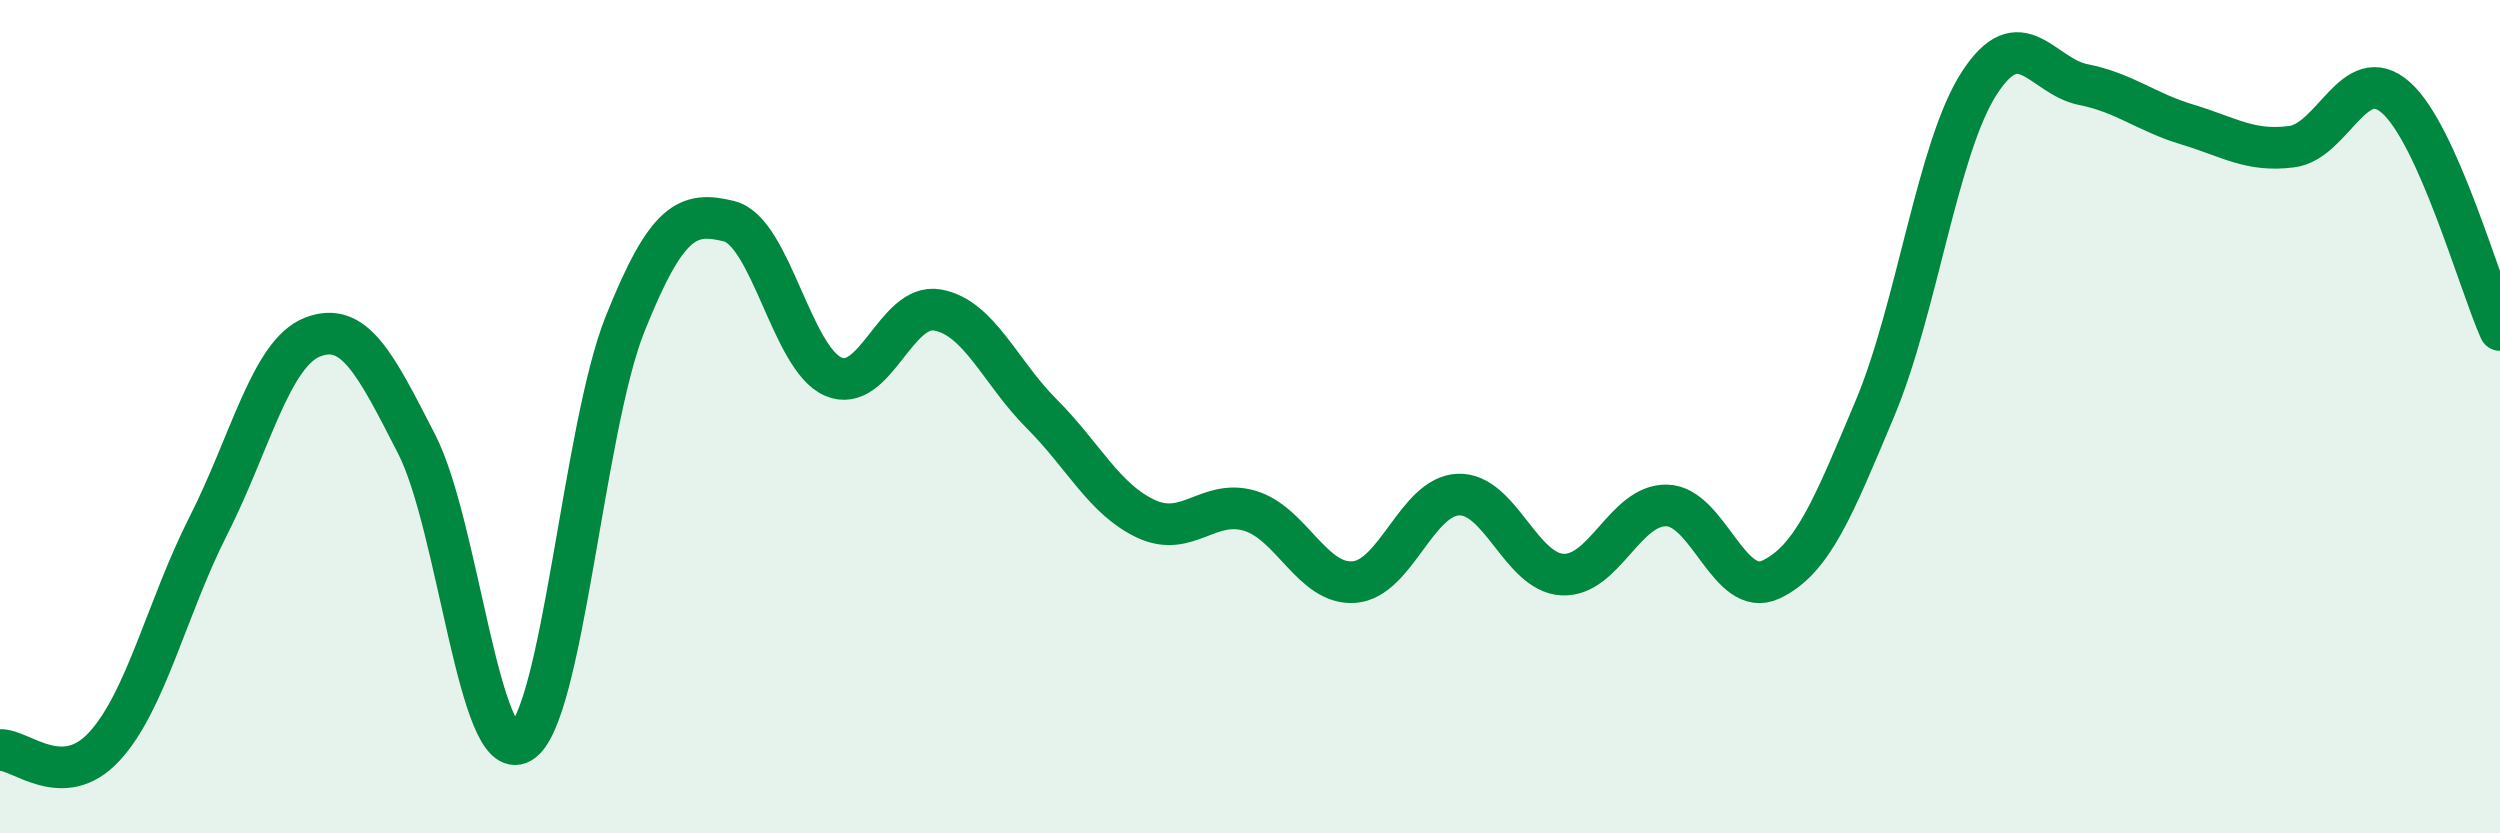
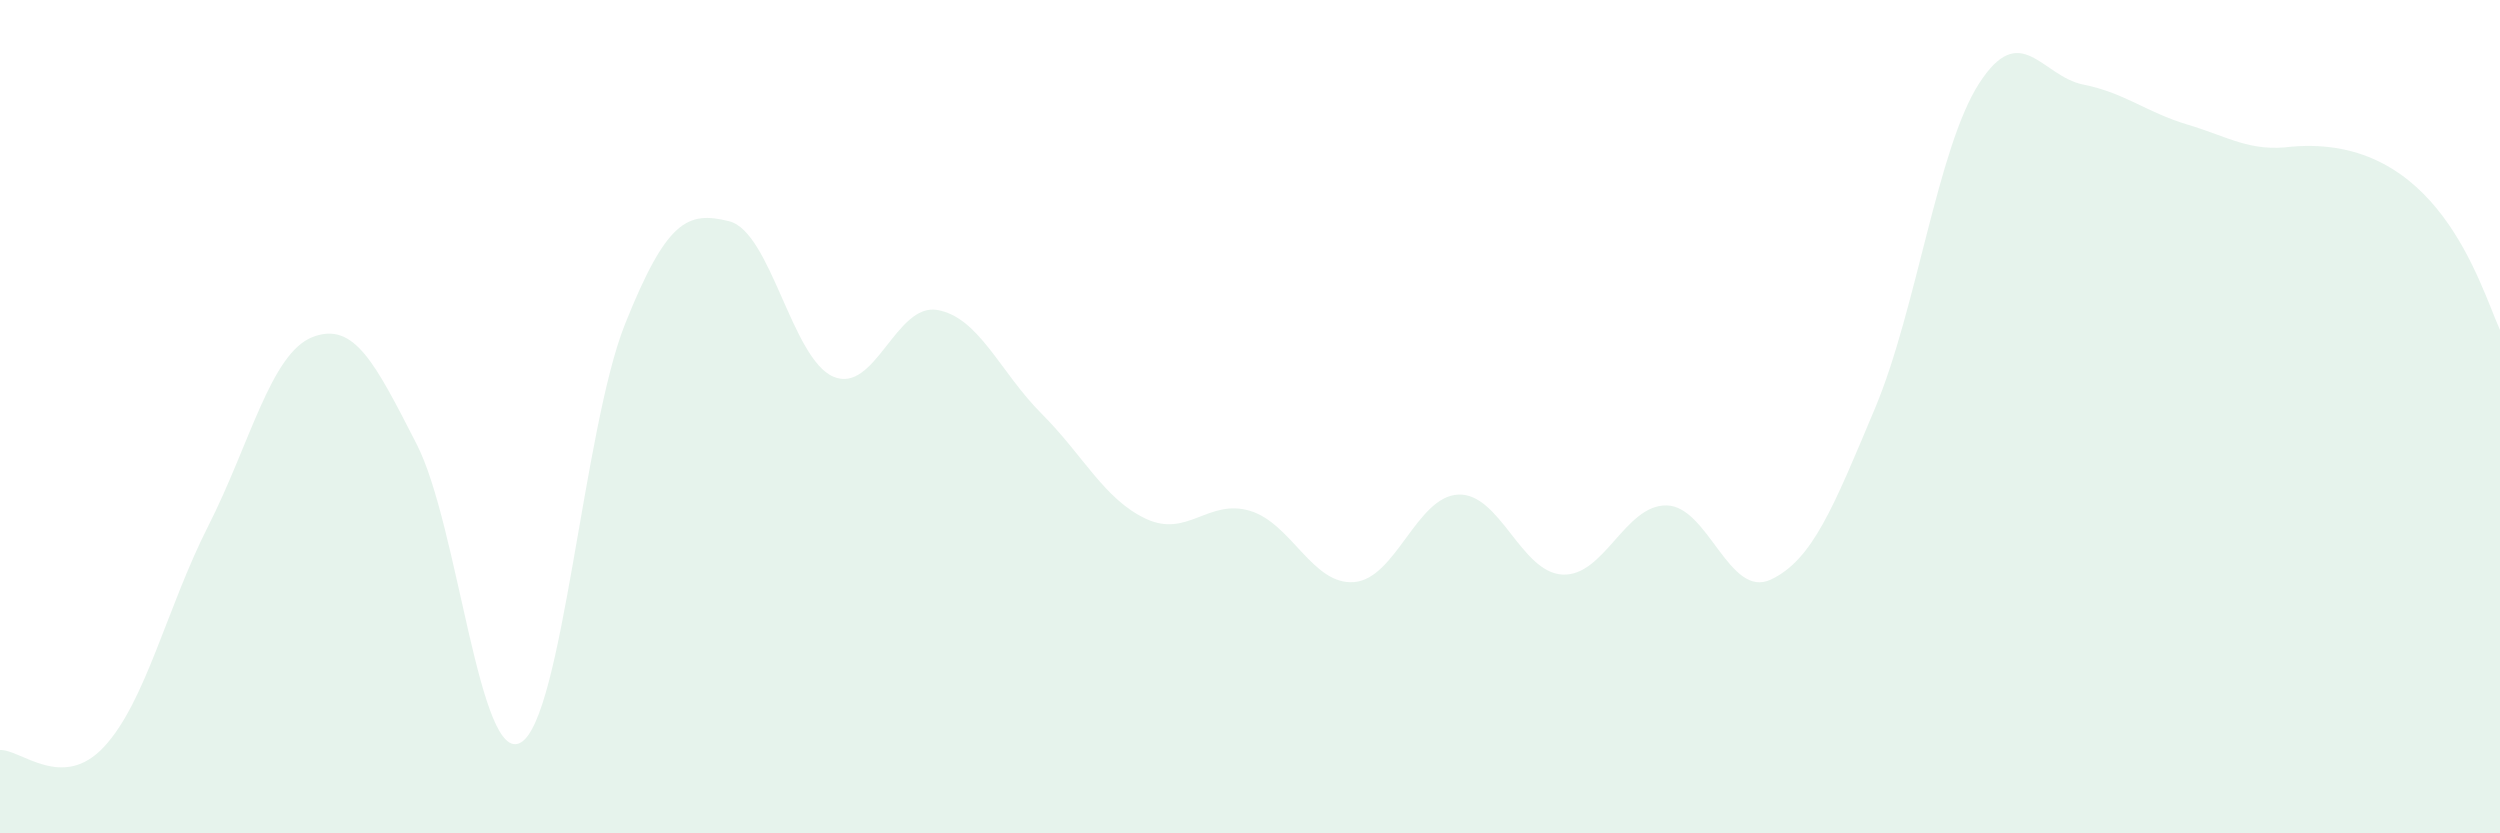
<svg xmlns="http://www.w3.org/2000/svg" width="60" height="20" viewBox="0 0 60 20">
-   <path d="M 0,18 C 0.5,17.98 1.5,19 2.5,17.92 C 3.5,16.84 4,14.59 5,12.62 C 6,10.65 6.5,8.48 7.5,8.09 C 8.5,7.7 9,8.71 10,10.66 C 11,12.61 11.5,18.4 12.5,17.82 C 13.5,17.24 14,10.28 15,7.78 C 16,5.28 16.5,5.06 17.5,5.31 C 18.5,5.56 19,8.61 20,9.04 C 21,9.47 21.5,7.26 22.5,7.44 C 23.5,7.62 24,8.93 25,9.93 C 26,10.93 26.5,11.98 27.5,12.45 C 28.5,12.92 29,11.96 30,12.26 C 31,12.56 31.5,14.05 32.5,13.97 C 33.5,13.89 34,11.91 35,11.87 C 36,11.83 36.5,13.74 37.5,13.79 C 38.5,13.84 39,12.11 40,12.13 C 41,12.15 41.5,14.38 42.5,13.91 C 43.5,13.44 44,12.18 45,9.8 C 46,7.42 46.5,3.55 47.5,2 C 48.5,0.45 49,1.83 50,2.03 C 51,2.23 51.5,2.69 52.5,2.99 C 53.5,3.29 54,3.65 55,3.52 C 56,3.39 56.5,1.46 57.5,2.34 C 58.5,3.22 59.5,6.8 60,7.92L60 20L0 20Z" fill="#008740" opacity="0.1" stroke-linecap="round" stroke-linejoin="round" />
-   <path d="M 0,18 C 0.5,17.98 1.5,19 2.5,17.92 C 3.5,16.84 4,14.59 5,12.62 C 6,10.65 6.5,8.48 7.5,8.09 C 8.5,7.7 9,8.71 10,10.66 C 11,12.61 11.5,18.4 12.5,17.82 C 13.5,17.24 14,10.28 15,7.78 C 16,5.28 16.5,5.06 17.5,5.31 C 18.5,5.56 19,8.61 20,9.04 C 21,9.47 21.5,7.26 22.5,7.44 C 23.5,7.62 24,8.93 25,9.93 C 26,10.93 26.5,11.98 27.5,12.45 C 28.5,12.92 29,11.96 30,12.26 C 31,12.56 31.5,14.05 32.5,13.97 C 33.5,13.89 34,11.91 35,11.87 C 36,11.83 36.5,13.74 37.5,13.79 C 38.5,13.84 39,12.11 40,12.13 C 41,12.15 41.5,14.38 42.5,13.91 C 43.5,13.44 44,12.18 45,9.8 C 46,7.42 46.5,3.55 47.5,2 C 48.5,0.45 49,1.83 50,2.03 C 51,2.23 51.5,2.69 52.5,2.99 C 53.5,3.29 54,3.65 55,3.52 C 56,3.39 56.5,1.46 57.5,2.34 C 58.5,3.22 59.5,6.8 60,7.92" stroke="#008740" stroke-width="1" fill="none" stroke-linecap="round" stroke-linejoin="round" />
+   <path d="M 0,18 C 0.5,17.98 1.5,19 2.5,17.92 C 3.5,16.84 4,14.59 5,12.62 C 6,10.65 6.5,8.48 7.5,8.09 C 8.5,7.7 9,8.71 10,10.66 C 11,12.61 11.5,18.4 12.5,17.82 C 13.5,17.24 14,10.28 15,7.78 C 16,5.28 16.5,5.06 17.5,5.31 C 18.5,5.56 19,8.61 20,9.04 C 21,9.47 21.5,7.26 22.5,7.44 C 23.5,7.62 24,8.93 25,9.93 C 26,10.93 26.5,11.98 27.5,12.45 C 28.5,12.92 29,11.96 30,12.26 C 31,12.56 31.5,14.05 32.5,13.97 C 33.5,13.89 34,11.91 35,11.87 C 36,11.83 36.5,13.74 37.5,13.79 C 38.5,13.84 39,12.11 40,12.13 C 41,12.15 41.5,14.38 42.5,13.91 C 43.5,13.44 44,12.18 45,9.8 C 46,7.42 46.5,3.55 47.5,2 C 48.5,0.45 49,1.83 50,2.03 C 51,2.23 51.5,2.69 52.5,2.99 C 53.5,3.29 54,3.65 55,3.52 C 58.5,3.22 59.5,6.8 60,7.92L60 20L0 20Z" fill="#008740" opacity="0.1" stroke-linecap="round" stroke-linejoin="round" />
</svg>